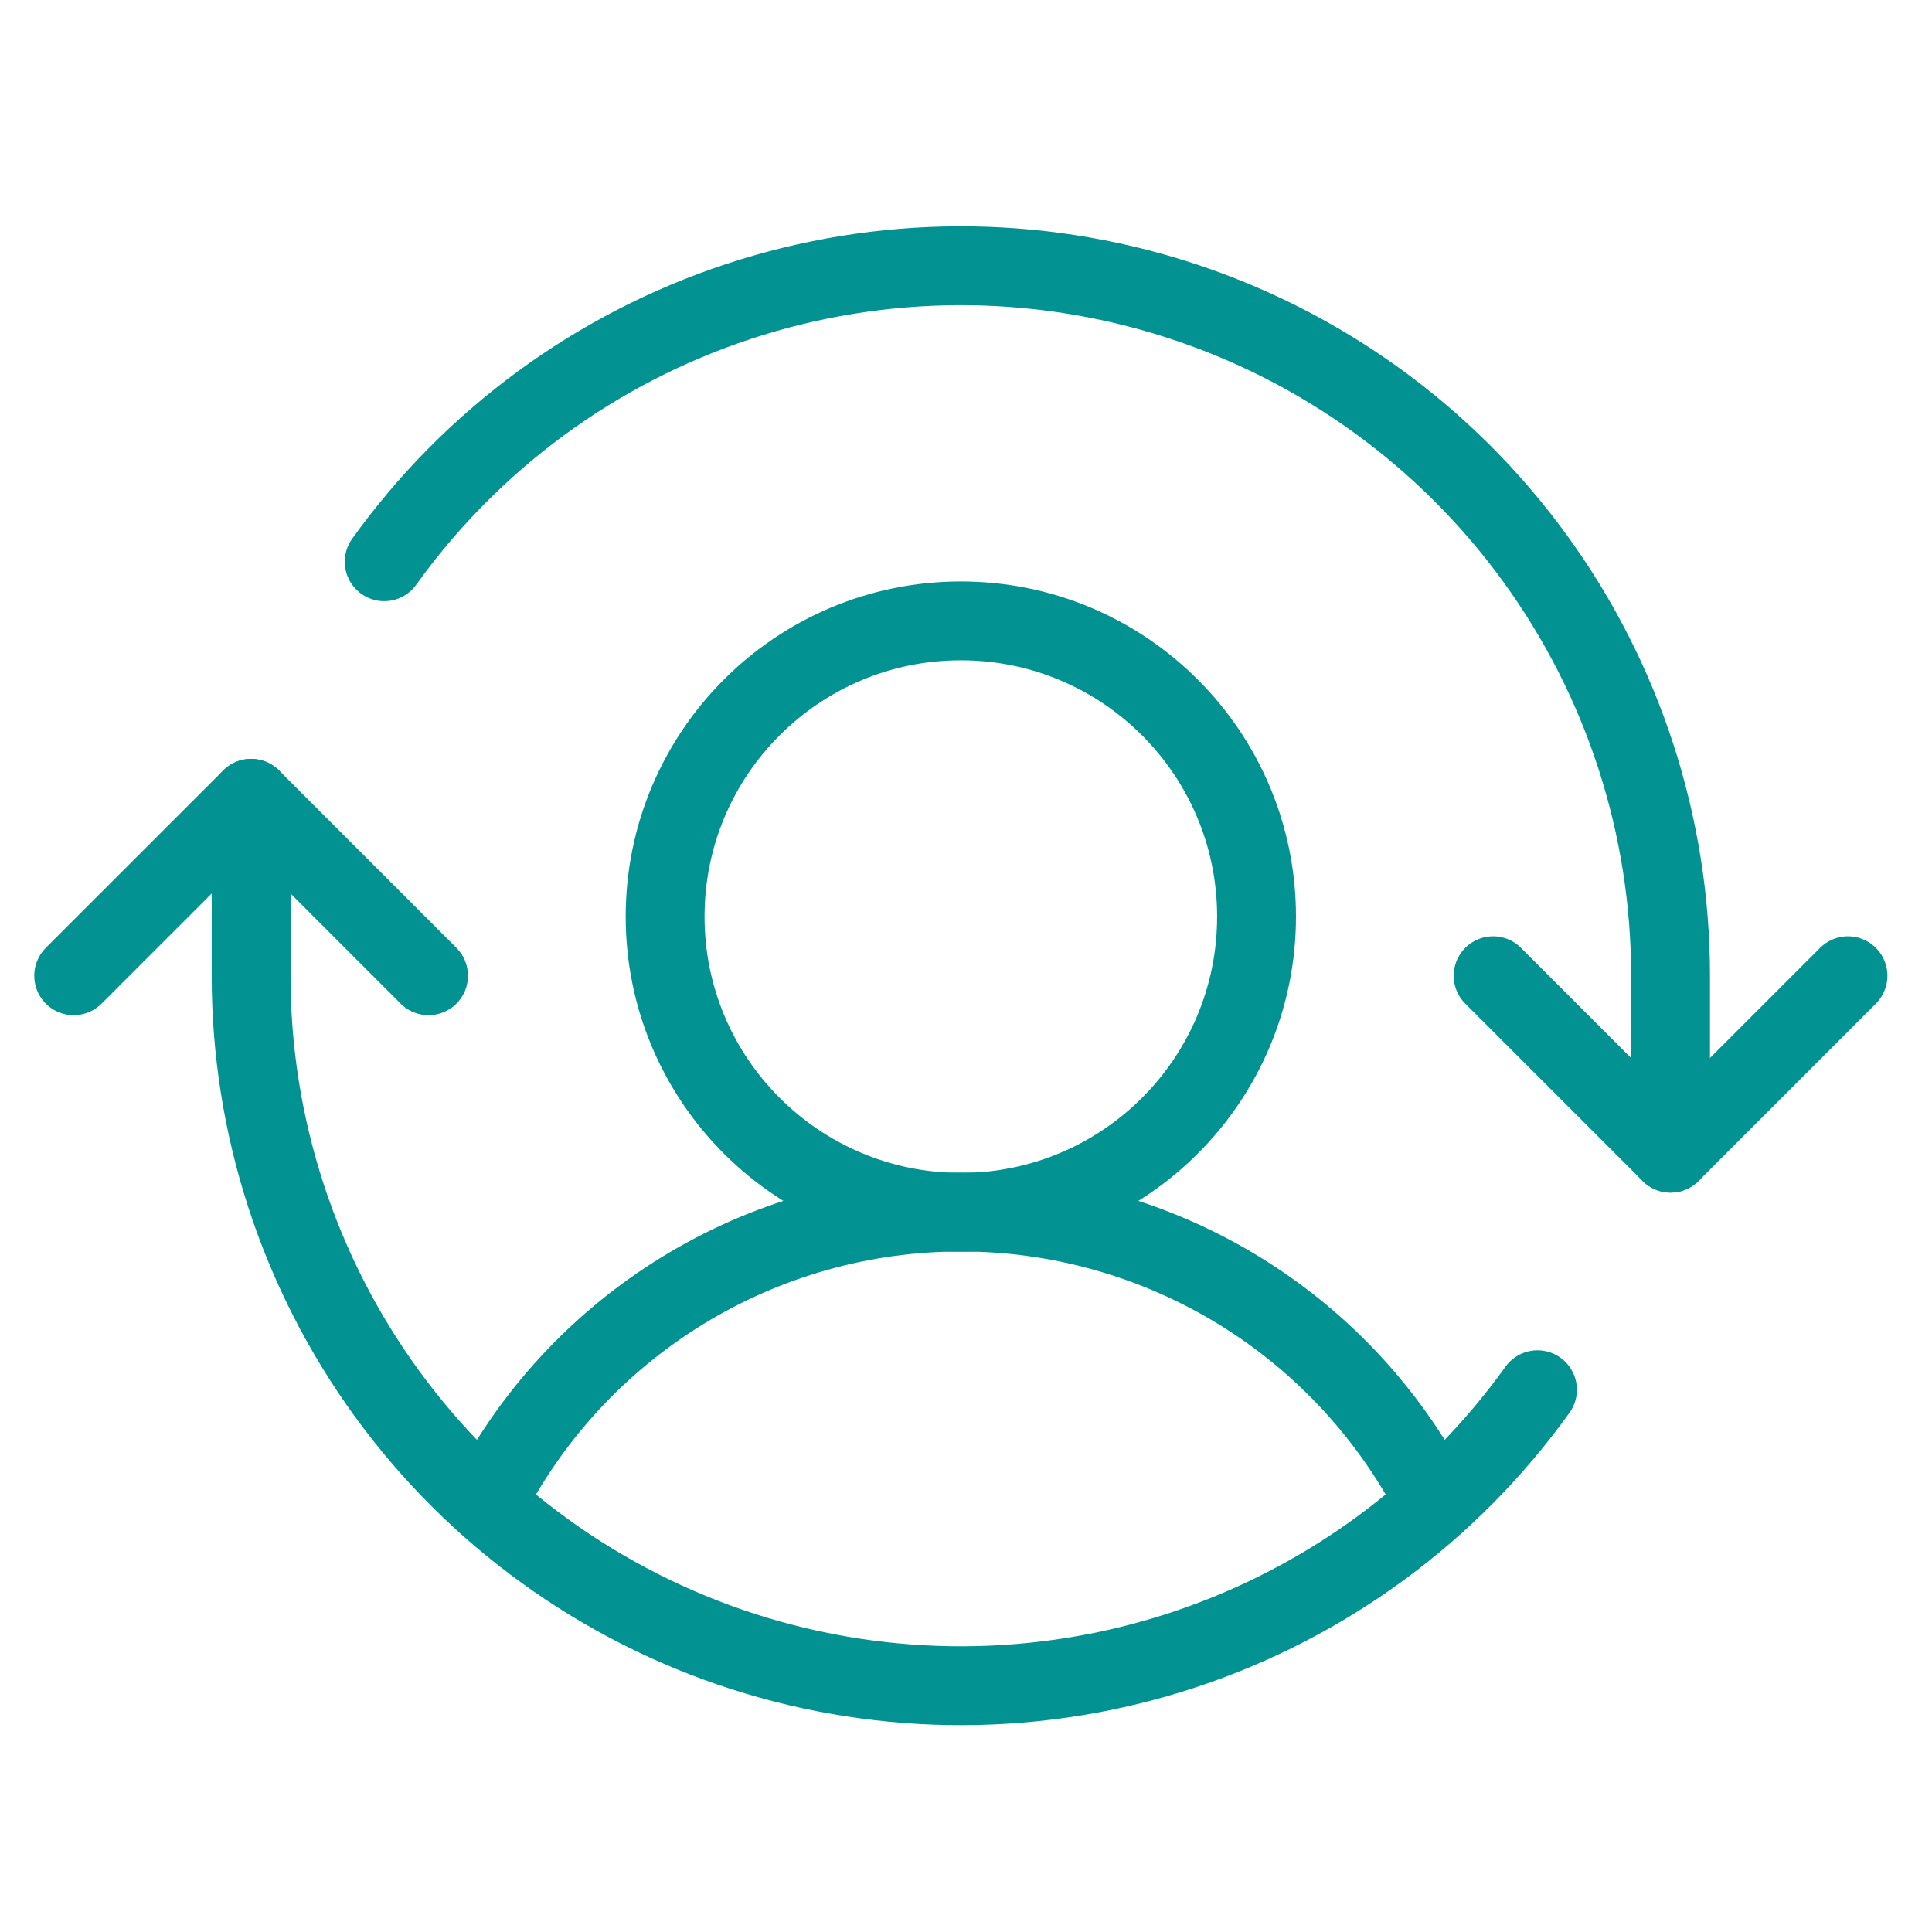
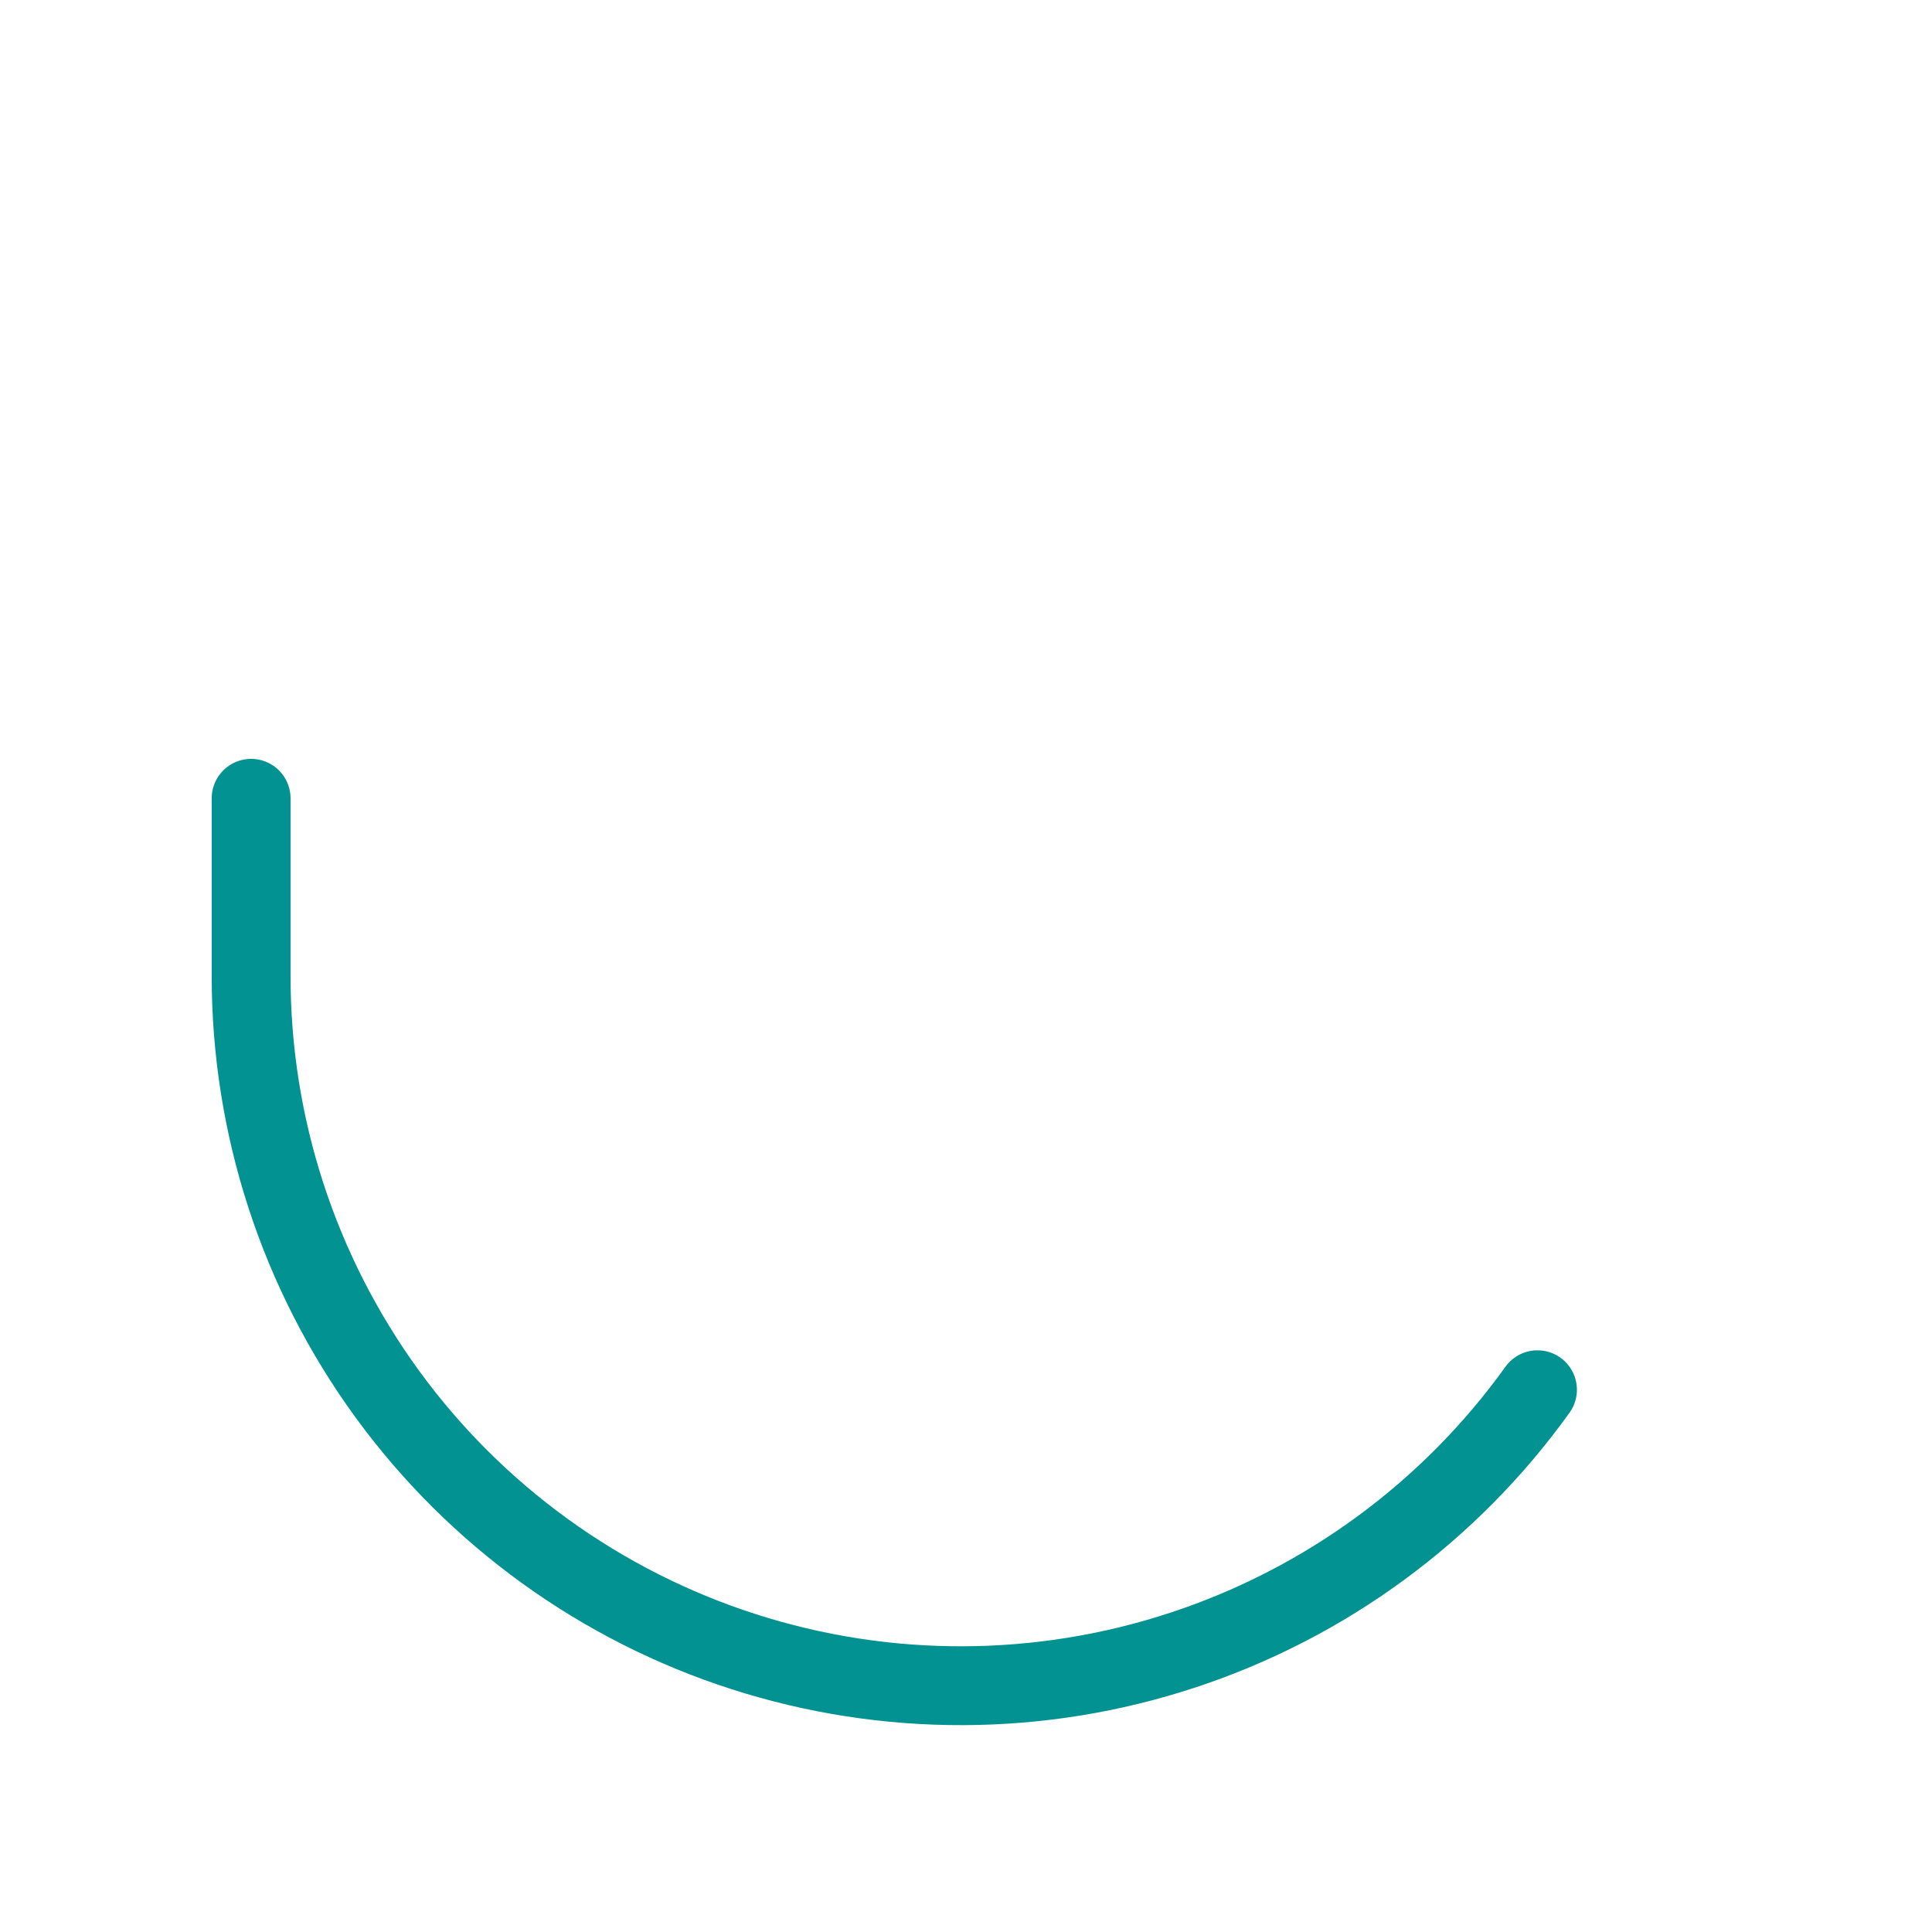
<svg xmlns="http://www.w3.org/2000/svg" width="49" height="49" viewBox="0 0 49 49" fill="none">
-   <path d="M24.369 30.747C28.511 30.747 31.869 27.389 31.869 23.247C31.869 19.105 28.511 15.747 24.369 15.747C20.227 15.747 16.869 19.105 16.869 23.247C16.869 27.389 20.227 30.747 24.369 30.747Z" stroke="#029292" stroke-width="2" stroke-linecap="round" stroke-linejoin="round" />
-   <path d="M12.331 38.129C13.46 35.906 15.182 34.039 17.307 32.735C19.431 31.431 21.876 30.74 24.369 30.74C26.862 30.74 29.306 31.431 31.431 32.735C33.556 34.039 35.278 35.906 36.406 38.129" stroke="#029292" stroke-width="2" stroke-linecap="round" stroke-linejoin="round" />
-   <path d="M37.869 24.747L42.369 29.247L46.869 24.747" stroke="#029292" stroke-width="2" stroke-linecap="round" stroke-linejoin="round" />
-   <path d="M1.869 24.747L6.369 20.247L10.869 24.747" stroke="#029292" stroke-width="2" stroke-linecap="round" stroke-linejoin="round" />
  <path d="M6.369 20.247V24.747C6.367 28.558 7.576 32.271 9.819 35.352C12.063 38.432 15.227 40.721 18.854 41.888C22.482 43.056 26.387 43.042 30.006 41.848C33.625 40.655 36.772 38.343 38.994 35.247" stroke="#029292" stroke-width="2" stroke-linecap="round" stroke-linejoin="round" />
-   <path d="M42.369 29.247V24.747C42.37 20.936 41.162 17.223 38.918 14.143C36.675 11.062 33.511 8.773 29.883 7.606C26.256 6.438 22.351 6.452 18.732 7.646C15.113 8.839 11.966 11.151 9.744 14.247" stroke="#029292" stroke-width="2" stroke-linecap="round" stroke-linejoin="round" />
</svg>